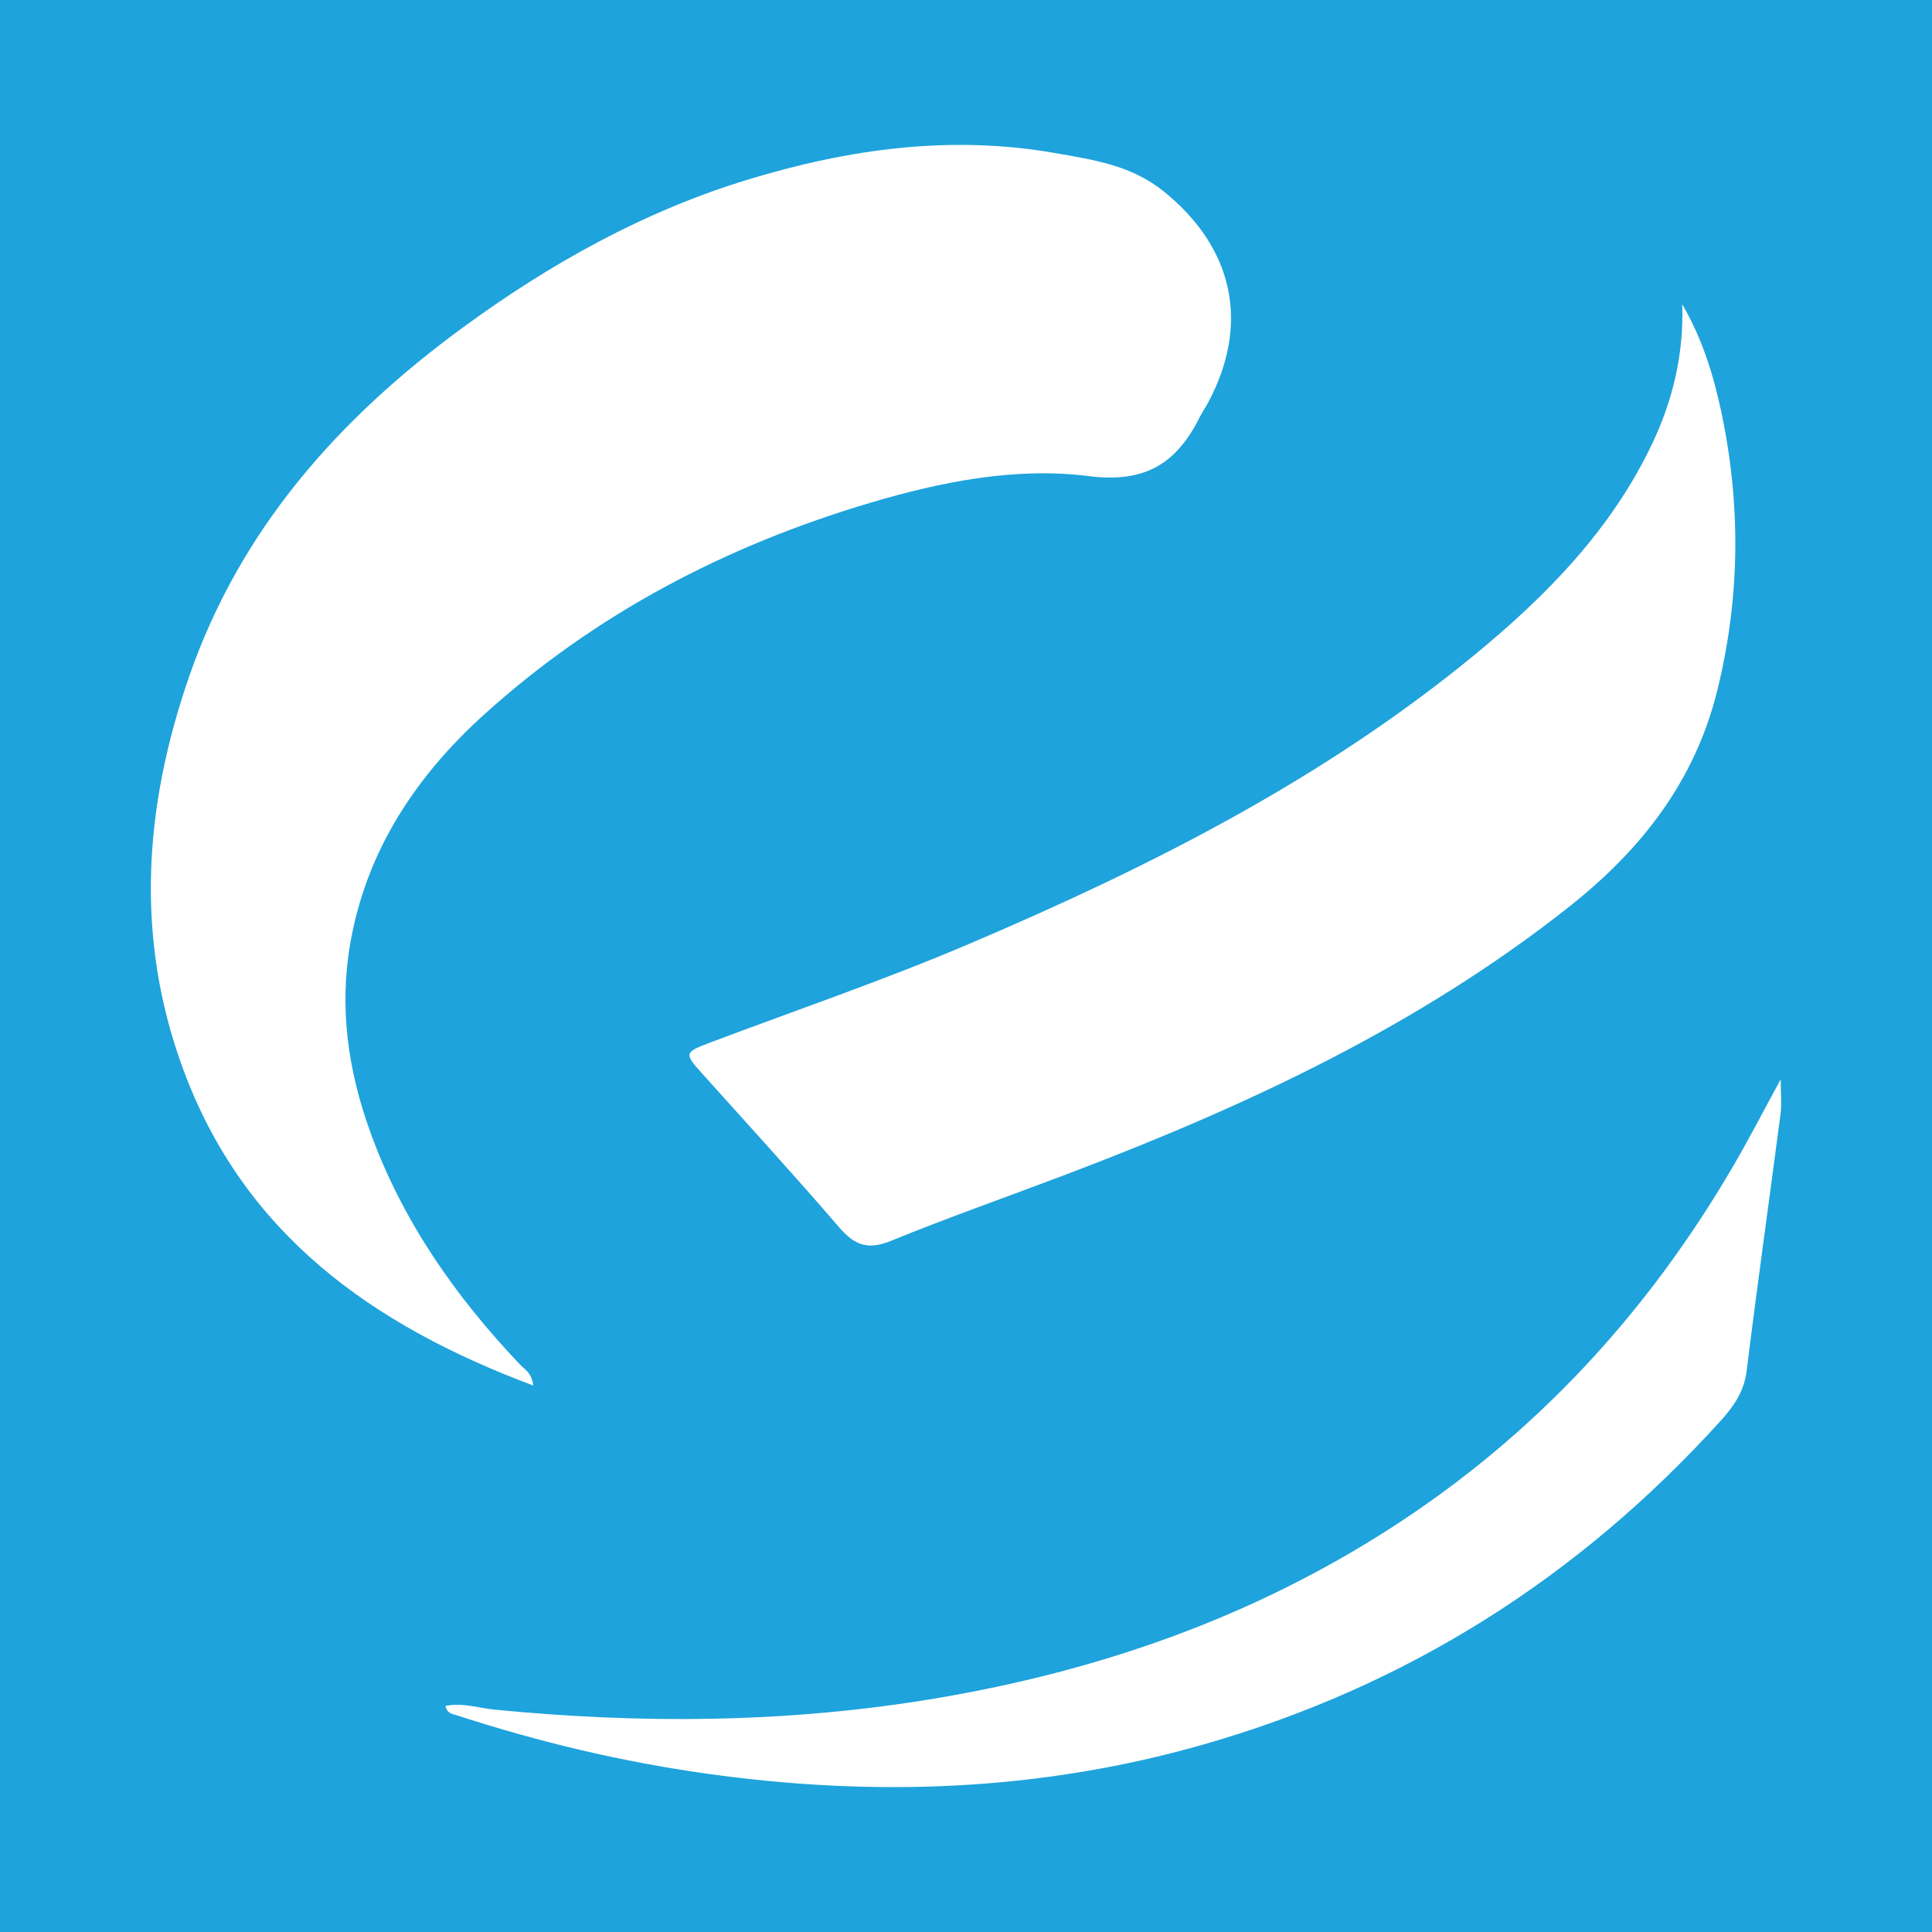
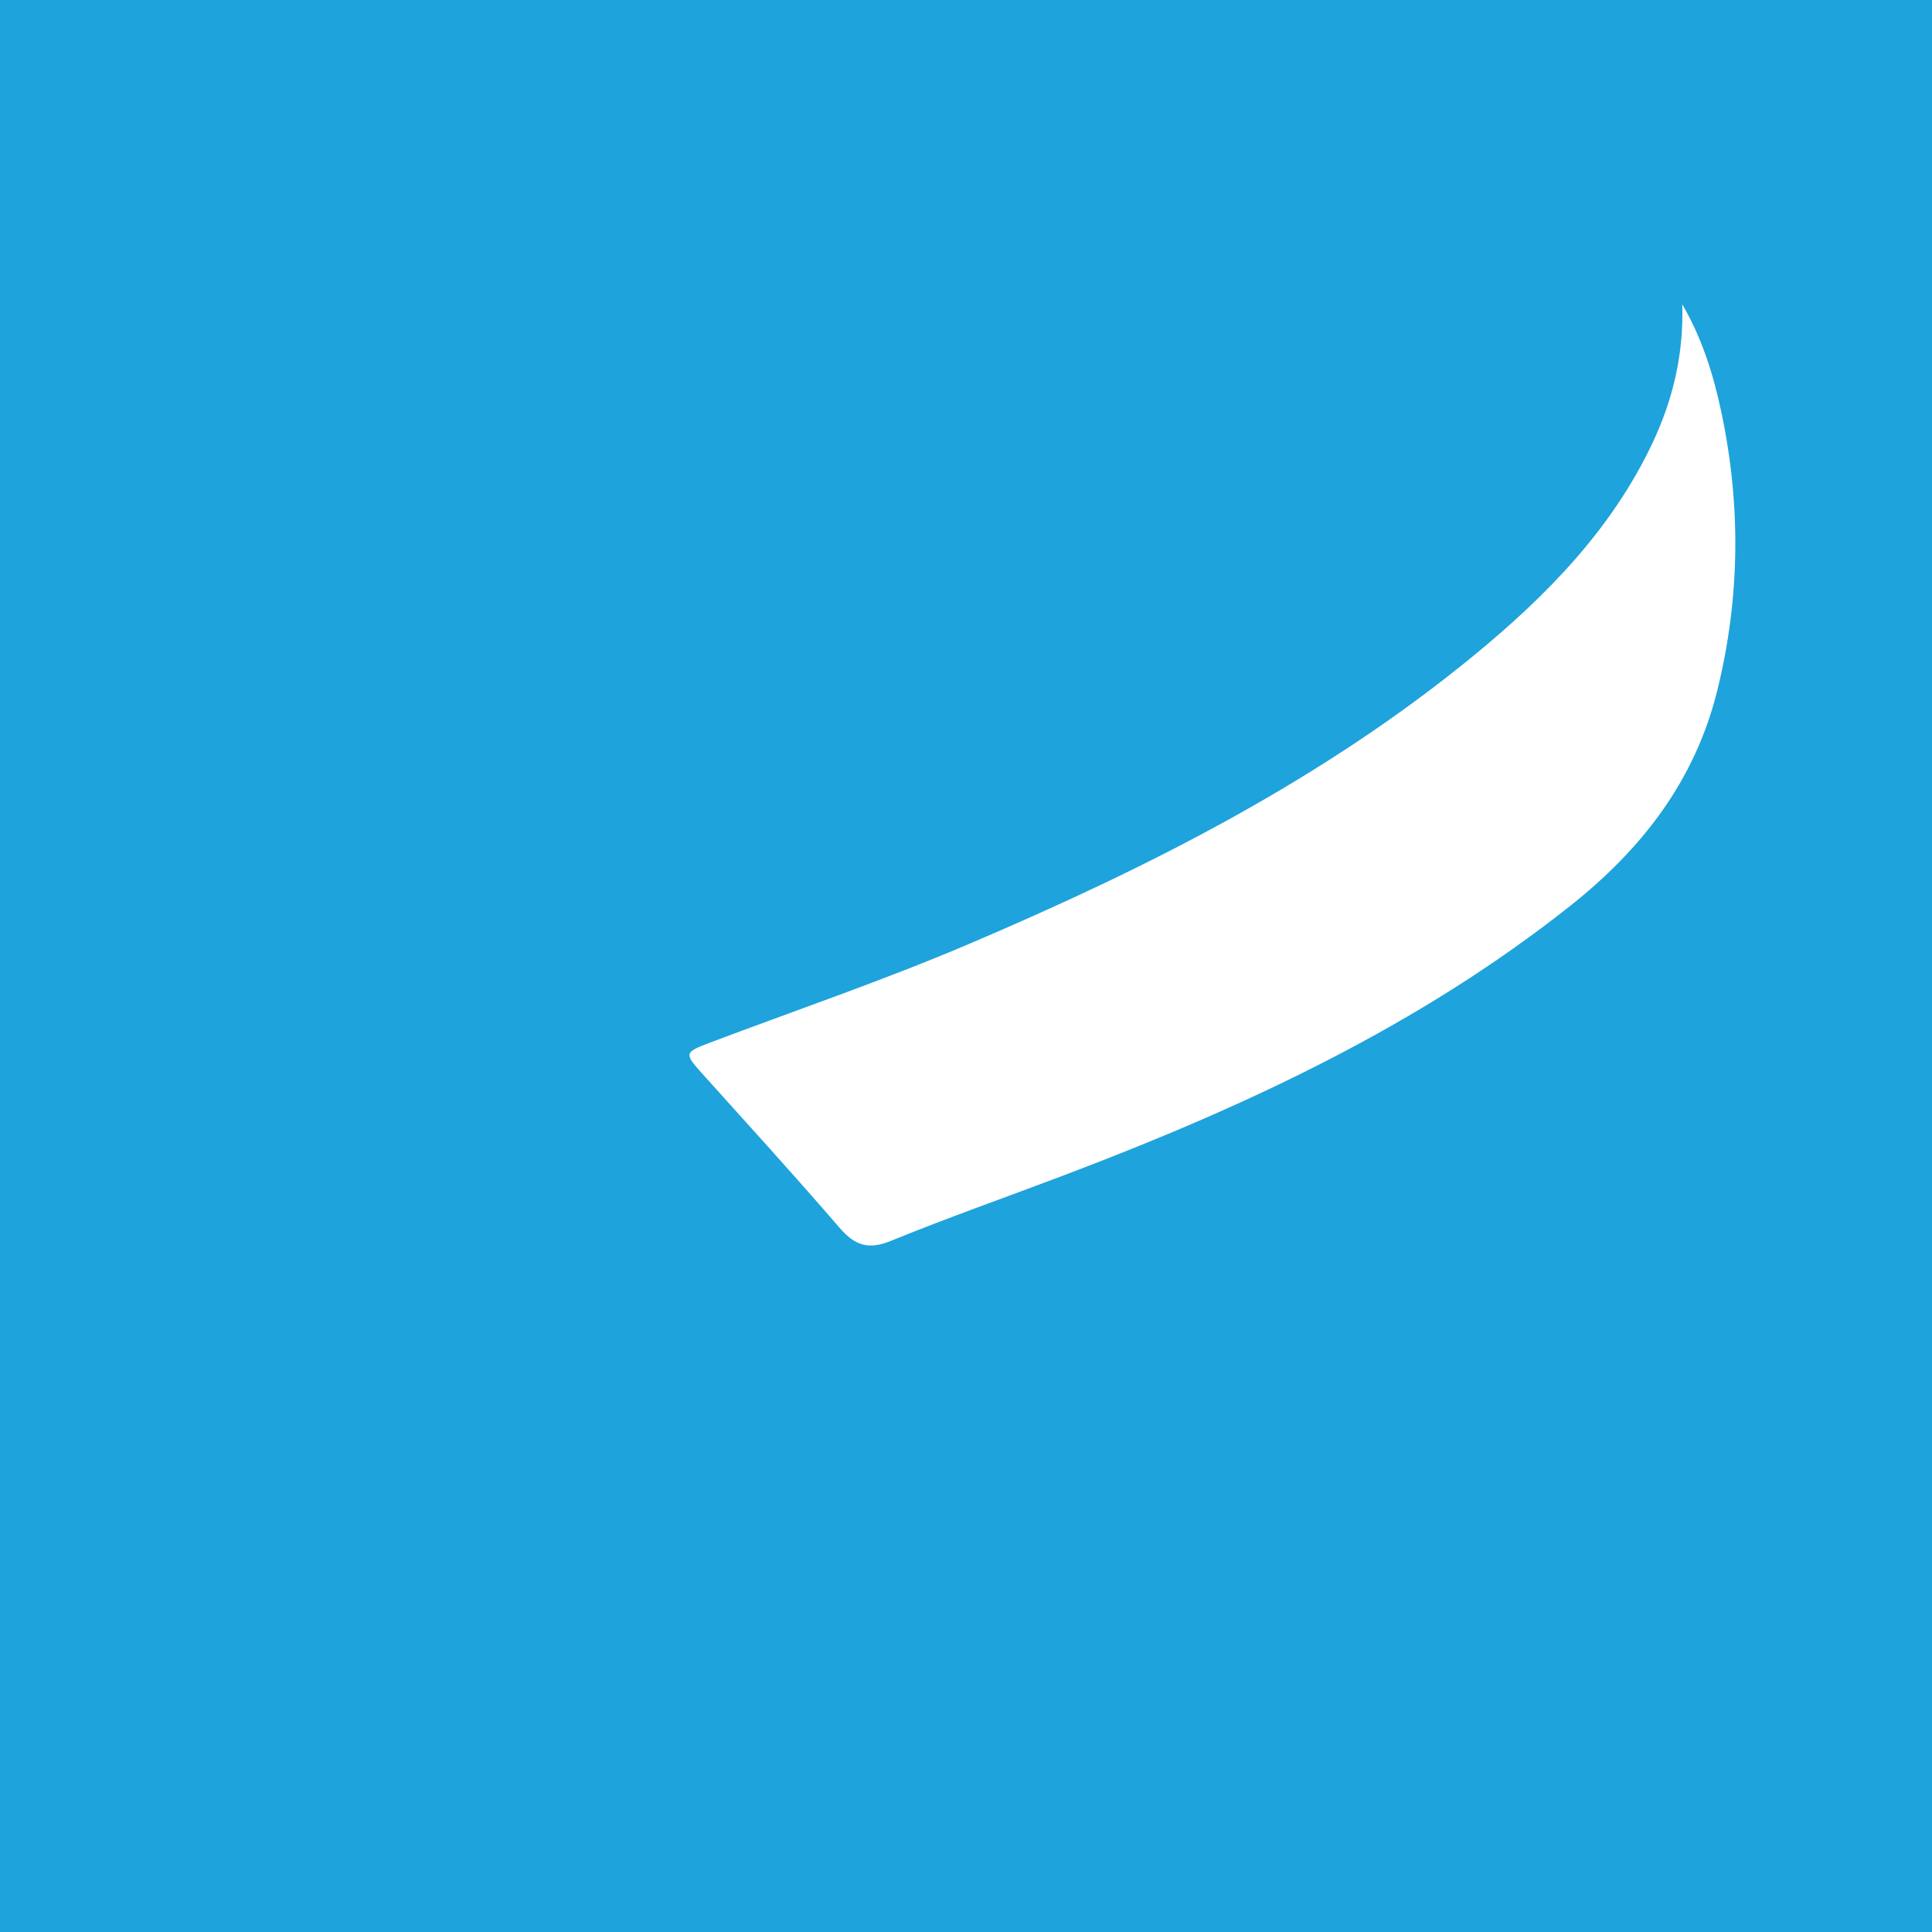
<svg xmlns="http://www.w3.org/2000/svg" version="1.1" id="Layer_1" x="0px" y="0px" width="200px" height="200px" viewBox="0 0 200 200" enable-background="new 0 0 200 200" xml:space="preserve">
  <rect fill="#1EA3DC" width="200" height="200" />
  <g>
-     <path fill="#FFFFFF" d="M55.193,143.426c-16.643-6.237-29.924-15.646-36.229-32.731c-5.029-13.626-4.045-27.238,0.63-40.702   c5.28-15.205,15.448-26.651,28.233-36.025c9.101-6.673,18.866-12.121,29.678-15.402c10.326-3.134,20.872-4.621,31.686-2.727   c4.005,0.701,7.92,1.259,11.297,3.989c7.207,5.827,8.96,13.712,4.537,21.918c-0.236,0.438-0.53,0.845-0.751,1.29   c-2.391,4.821-5.549,7.014-11.589,6.249c-7.552-0.957-15.249,0.582-22.6,2.764c-14.884,4.419-28.412,11.463-39.978,21.928   c-7.049,6.378-12.147,14.036-13.833,23.6c-1.181,6.7-0.25,13.209,2.041,19.564c3.322,9.219,8.806,17.043,15.497,24.096   C54.307,141.761,55.06,142.109,55.193,143.426z" />
    <path fill="#FFFFFF" d="M174.145,31.503c2.055,3.509,3.233,7.309,4.043,11.136c2.036,9.611,1.962,19.22-0.416,28.84   c-2.324,9.402-7.864,16.465-15.255,22.322c-15.704,12.444-33.616,20.75-52.195,27.796c-6.04,2.291-12.142,4.429-18.121,6.867   c-2.339,0.954-3.73,0.45-5.303-1.378c-4.651-5.403-9.462-10.667-14.228-15.971c-1.86-2.07-1.837-2.176,0.86-3.194   c8.909-3.362,17.939-6.441,26.693-10.166c18.637-7.931,36.678-17.011,52.443-29.978c7.467-6.141,14.176-12.988,18.39-21.896   C173.2,41.348,174.313,36.593,174.145,31.503z" />
-     <path fill="#FFFFFF" d="M46.12,176.6c1.746-0.375,3.406,0.217,5.063,0.379c15.265,1.498,30.473,1.389,45.645-1.157   c16.88-2.833,32.723-8.346,47.169-17.653c14.926-9.616,26.605-22.294,35.503-37.593c1.577-2.711,3.015-5.503,4.841-8.849   c0,1.583,0.11,2.588-0.017,3.562c-1.16,8.879-2.414,17.746-3.512,26.633c-0.265,2.141-1.355,3.685-2.694,5.163   c-14.725,16.251-32.53,27.525-53.683,33.546c-16.897,4.81-33.979,5.403-51.274,2.978c-8.804-1.235-17.41-3.285-25.855-6.038   C46.87,177.428,46.29,177.426,46.12,176.6z" />
  </g>
</svg>